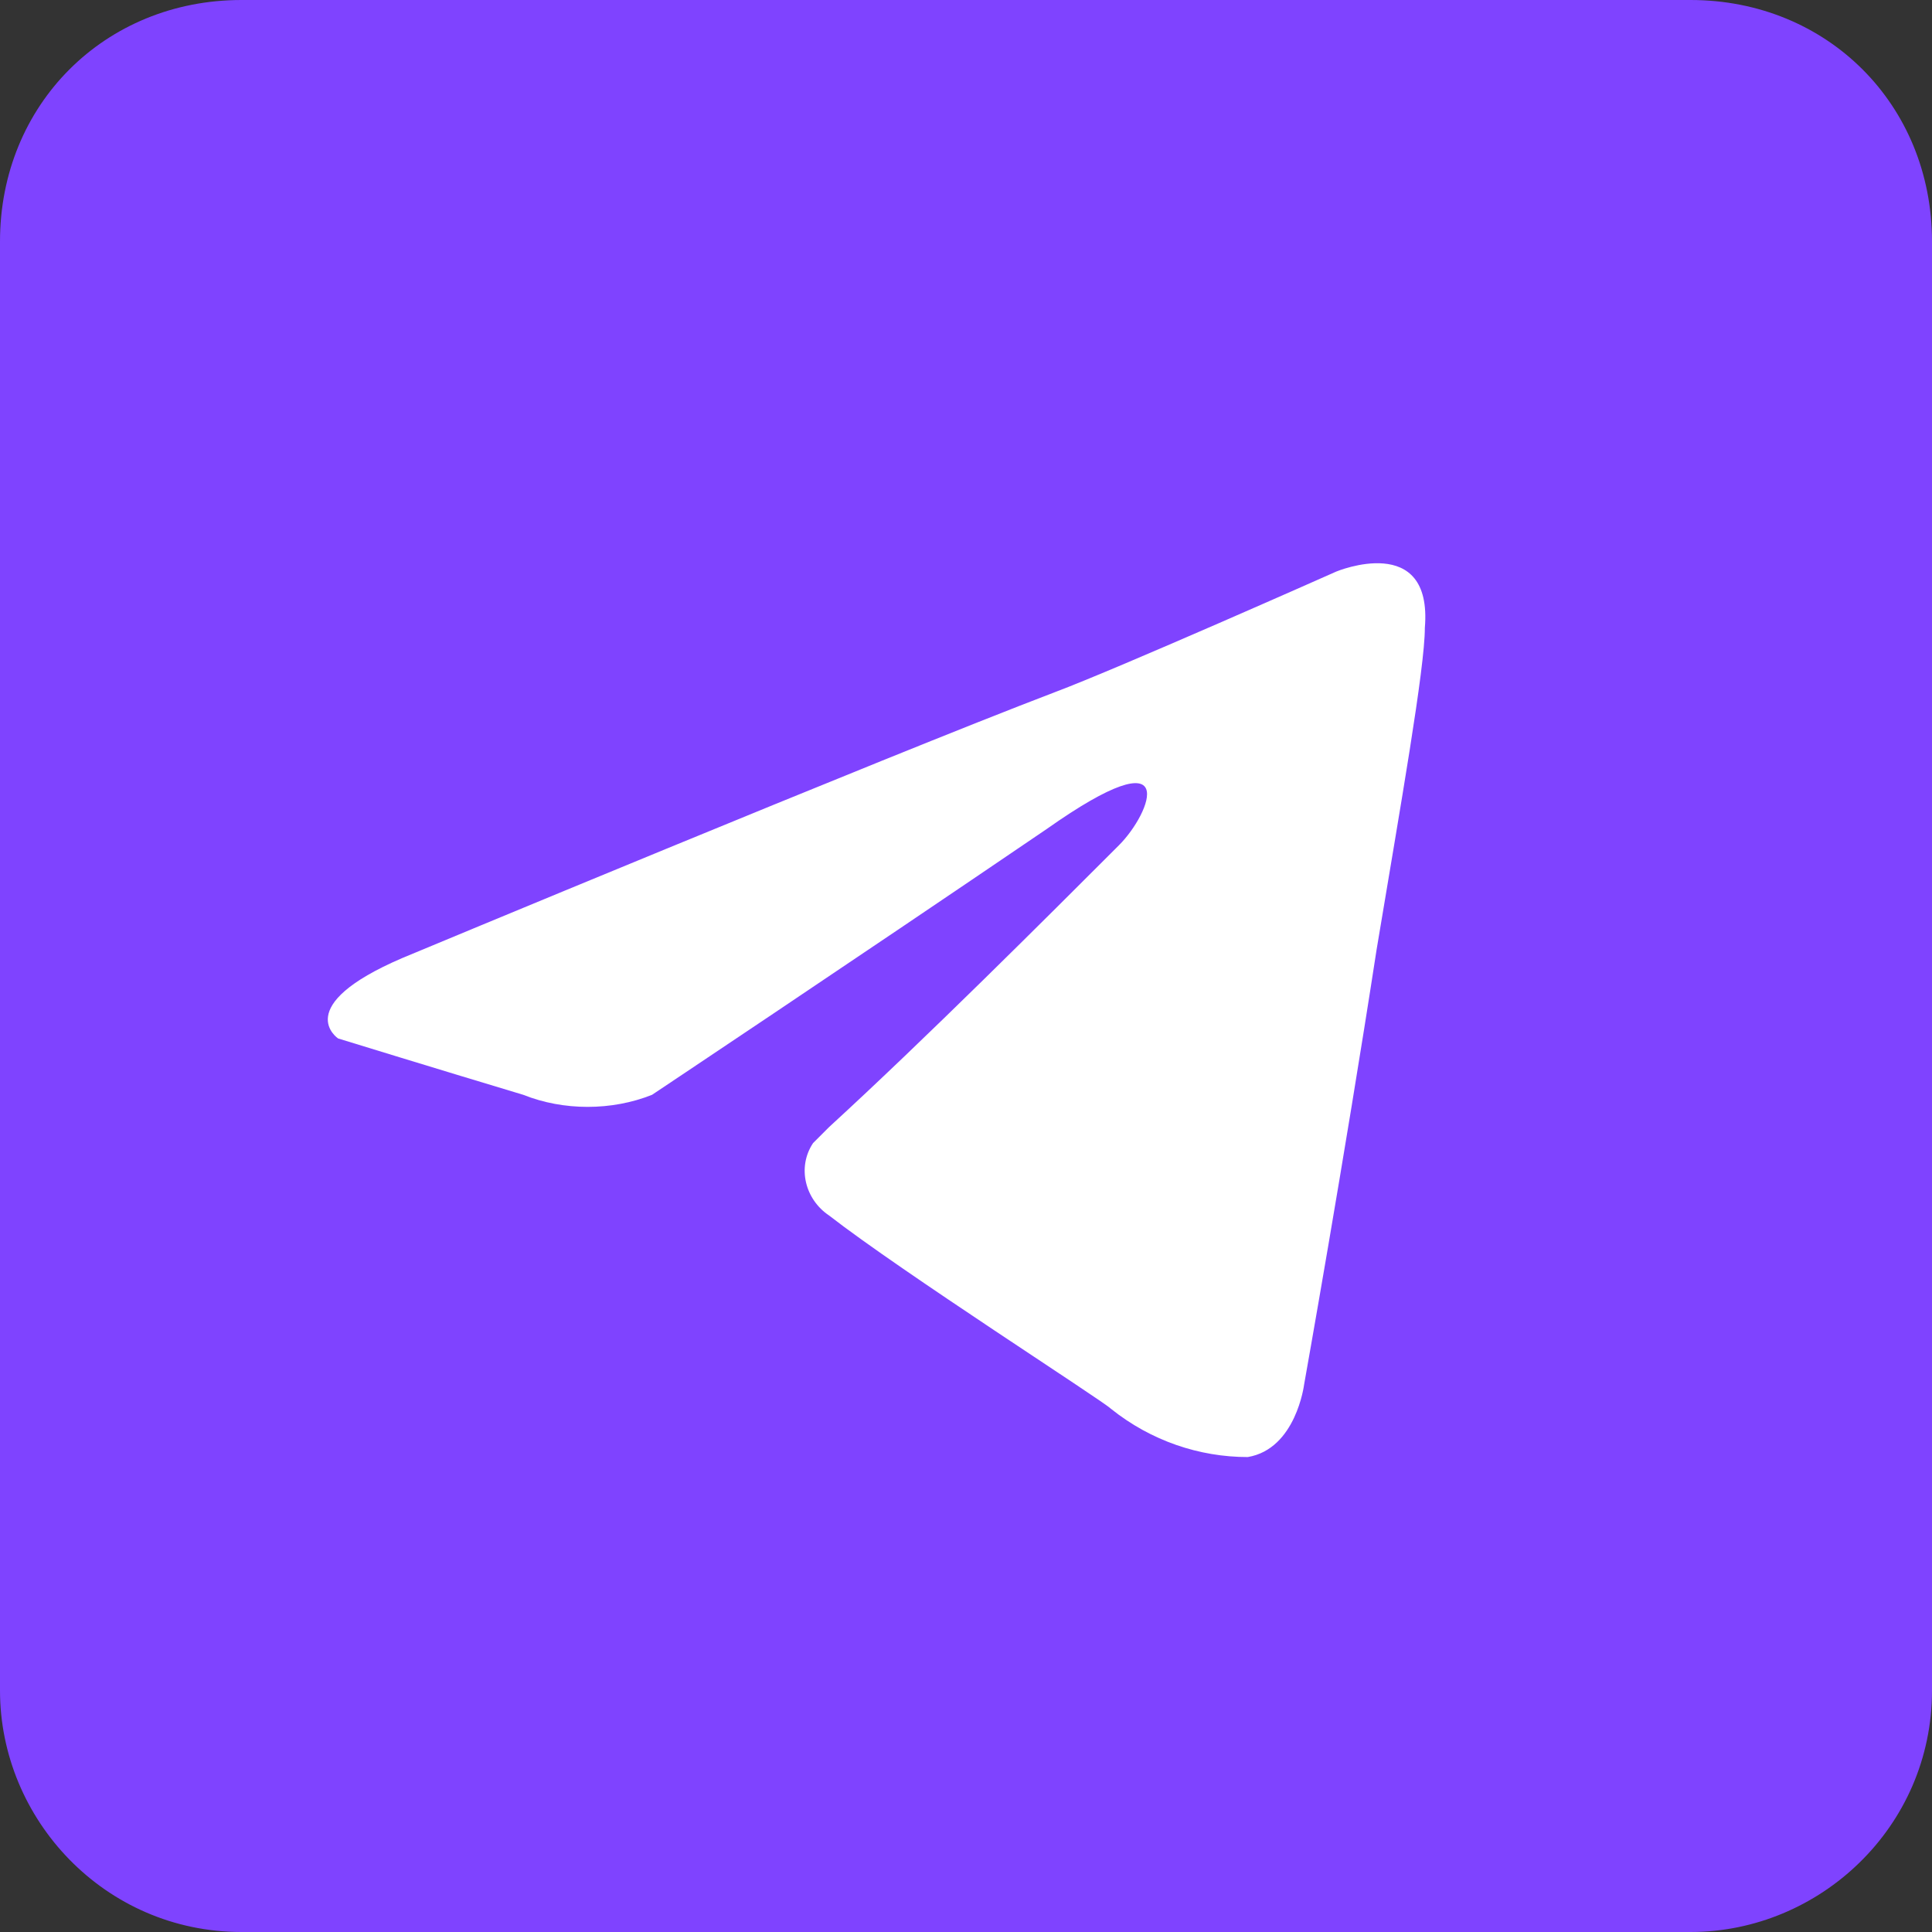
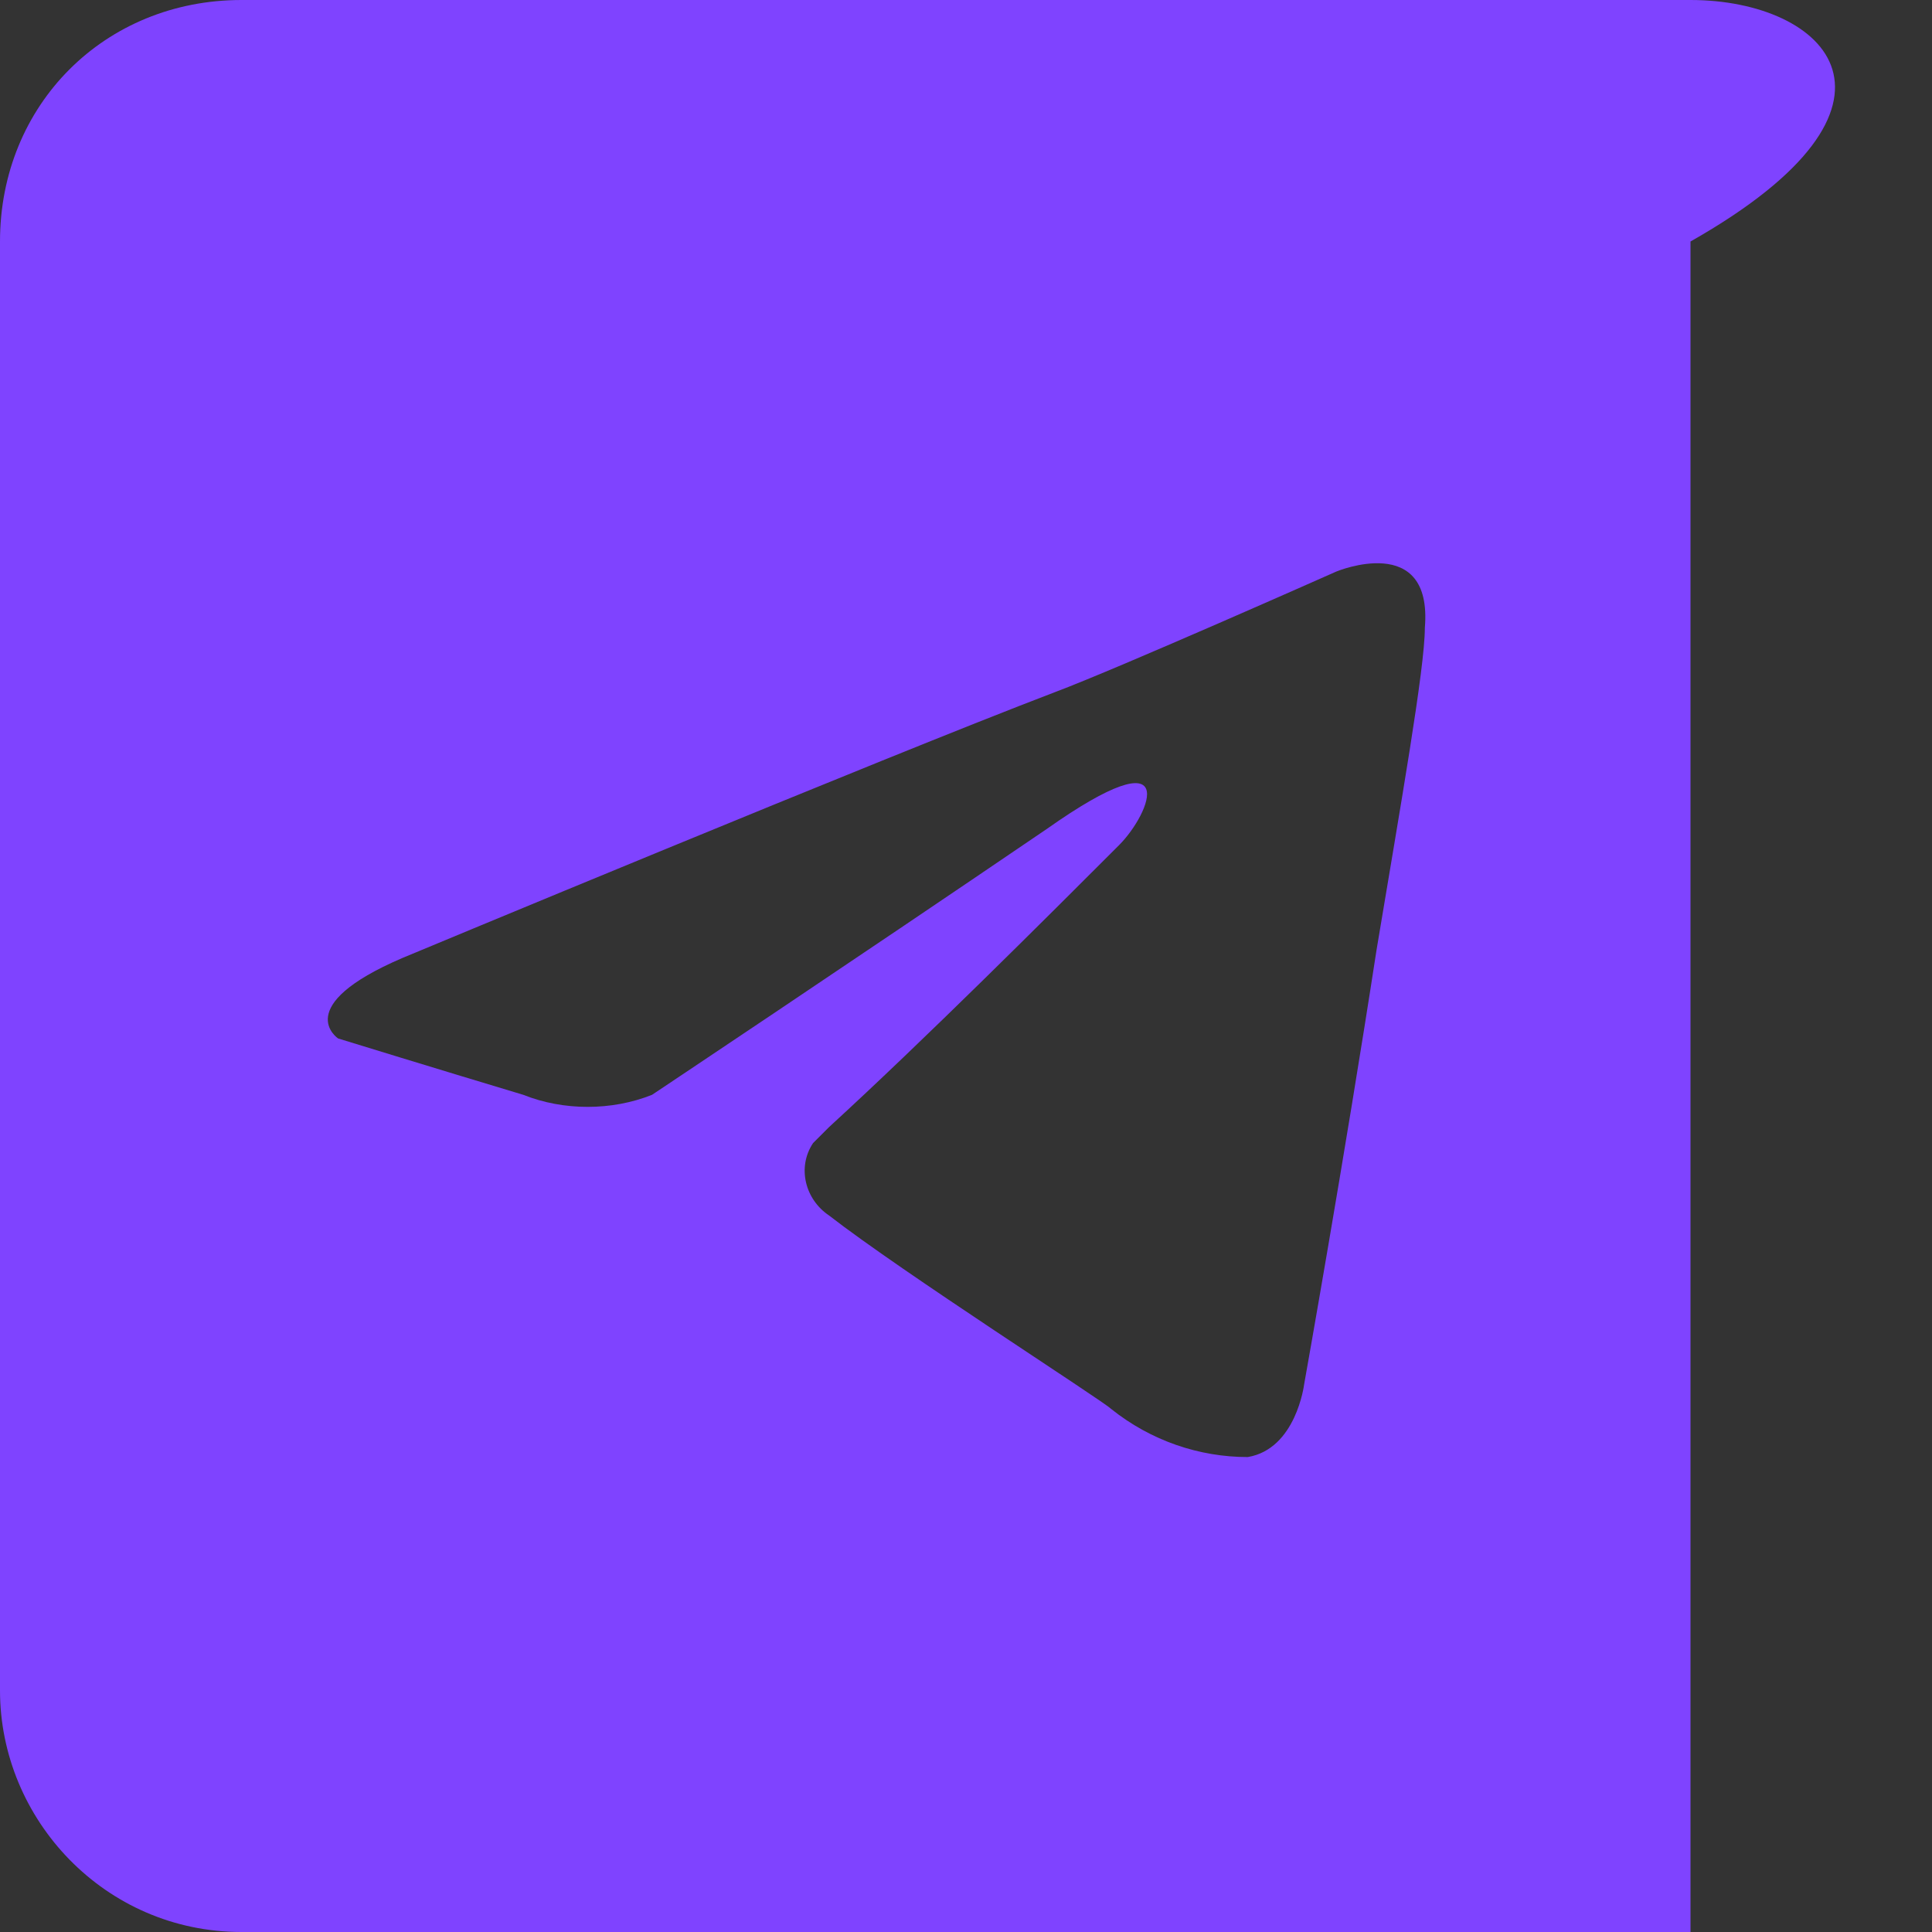
<svg xmlns="http://www.w3.org/2000/svg" version="1.1" id="Layer_1" x="0px" y="0px" viewBox="0 0 24 24" style="enable-background:new 0 0 24 24;" xml:space="preserve">
  <rect x="0" y="0" width="24" height="24" fill="#333333" stroke="none" />
  <style type="text/css">
	.st0{fill:#FFFFFF;}
	.st1{fill:#7F43FF;}
</style>
-   <rect x="2.4" y="4.8" class="st0" width="18.3" height="15.7" />
-   <path class="st1" d="M21,0H3C1.3,0,0,1.3,0,3V21c0,1.6,1.3,3,3,3H21c1.6,0,3-1.3,3-3V3C24,1.3,22.7,0,21,0z M17.1,11.8  c-0.4,2.6-0.9,5.4-0.9,5.4s-0.1,0.8-0.7,0.9c-0.6,0-1.2-0.2-1.7-0.6c-0.1-0.1-2.6-1.7-3.5-2.4c-0.3-0.2-0.4-0.6-0.2-0.9  c0.1-0.1,0.1-0.1,0.2-0.2c1.2-1.1,2.7-2.6,3.6-3.5c0.4-0.4,0.8-1.4-0.9-0.2c-2.5,1.7-4.9,3.3-4.9,3.3c-0.5,0.2-1.1,0.2-1.6,0  c-1-0.3-2.3-0.7-2.3-0.7S3.6,12.5,5,11.9c0,0,6-2.5,8.1-3.3c0.8-0.3,3.5-1.5,3.5-1.5s1.2-0.5,1.1,0.7C17.7,8.3,17.4,10,17.1,11.8z" />
+   <path class="st1" d="M21,0H3C1.3,0,0,1.3,0,3V21c0,1.6,1.3,3,3,3H21V3C24,1.3,22.7,0,21,0z M17.1,11.8  c-0.4,2.6-0.9,5.4-0.9,5.4s-0.1,0.8-0.7,0.9c-0.6,0-1.2-0.2-1.7-0.6c-0.1-0.1-2.6-1.7-3.5-2.4c-0.3-0.2-0.4-0.6-0.2-0.9  c0.1-0.1,0.1-0.1,0.2-0.2c1.2-1.1,2.7-2.6,3.6-3.5c0.4-0.4,0.8-1.4-0.9-0.2c-2.5,1.7-4.9,3.3-4.9,3.3c-0.5,0.2-1.1,0.2-1.6,0  c-1-0.3-2.3-0.7-2.3-0.7S3.6,12.5,5,11.9c0,0,6-2.5,8.1-3.3c0.8-0.3,3.5-1.5,3.5-1.5s1.2-0.5,1.1,0.7C17.7,8.3,17.4,10,17.1,11.8z" />
</svg>